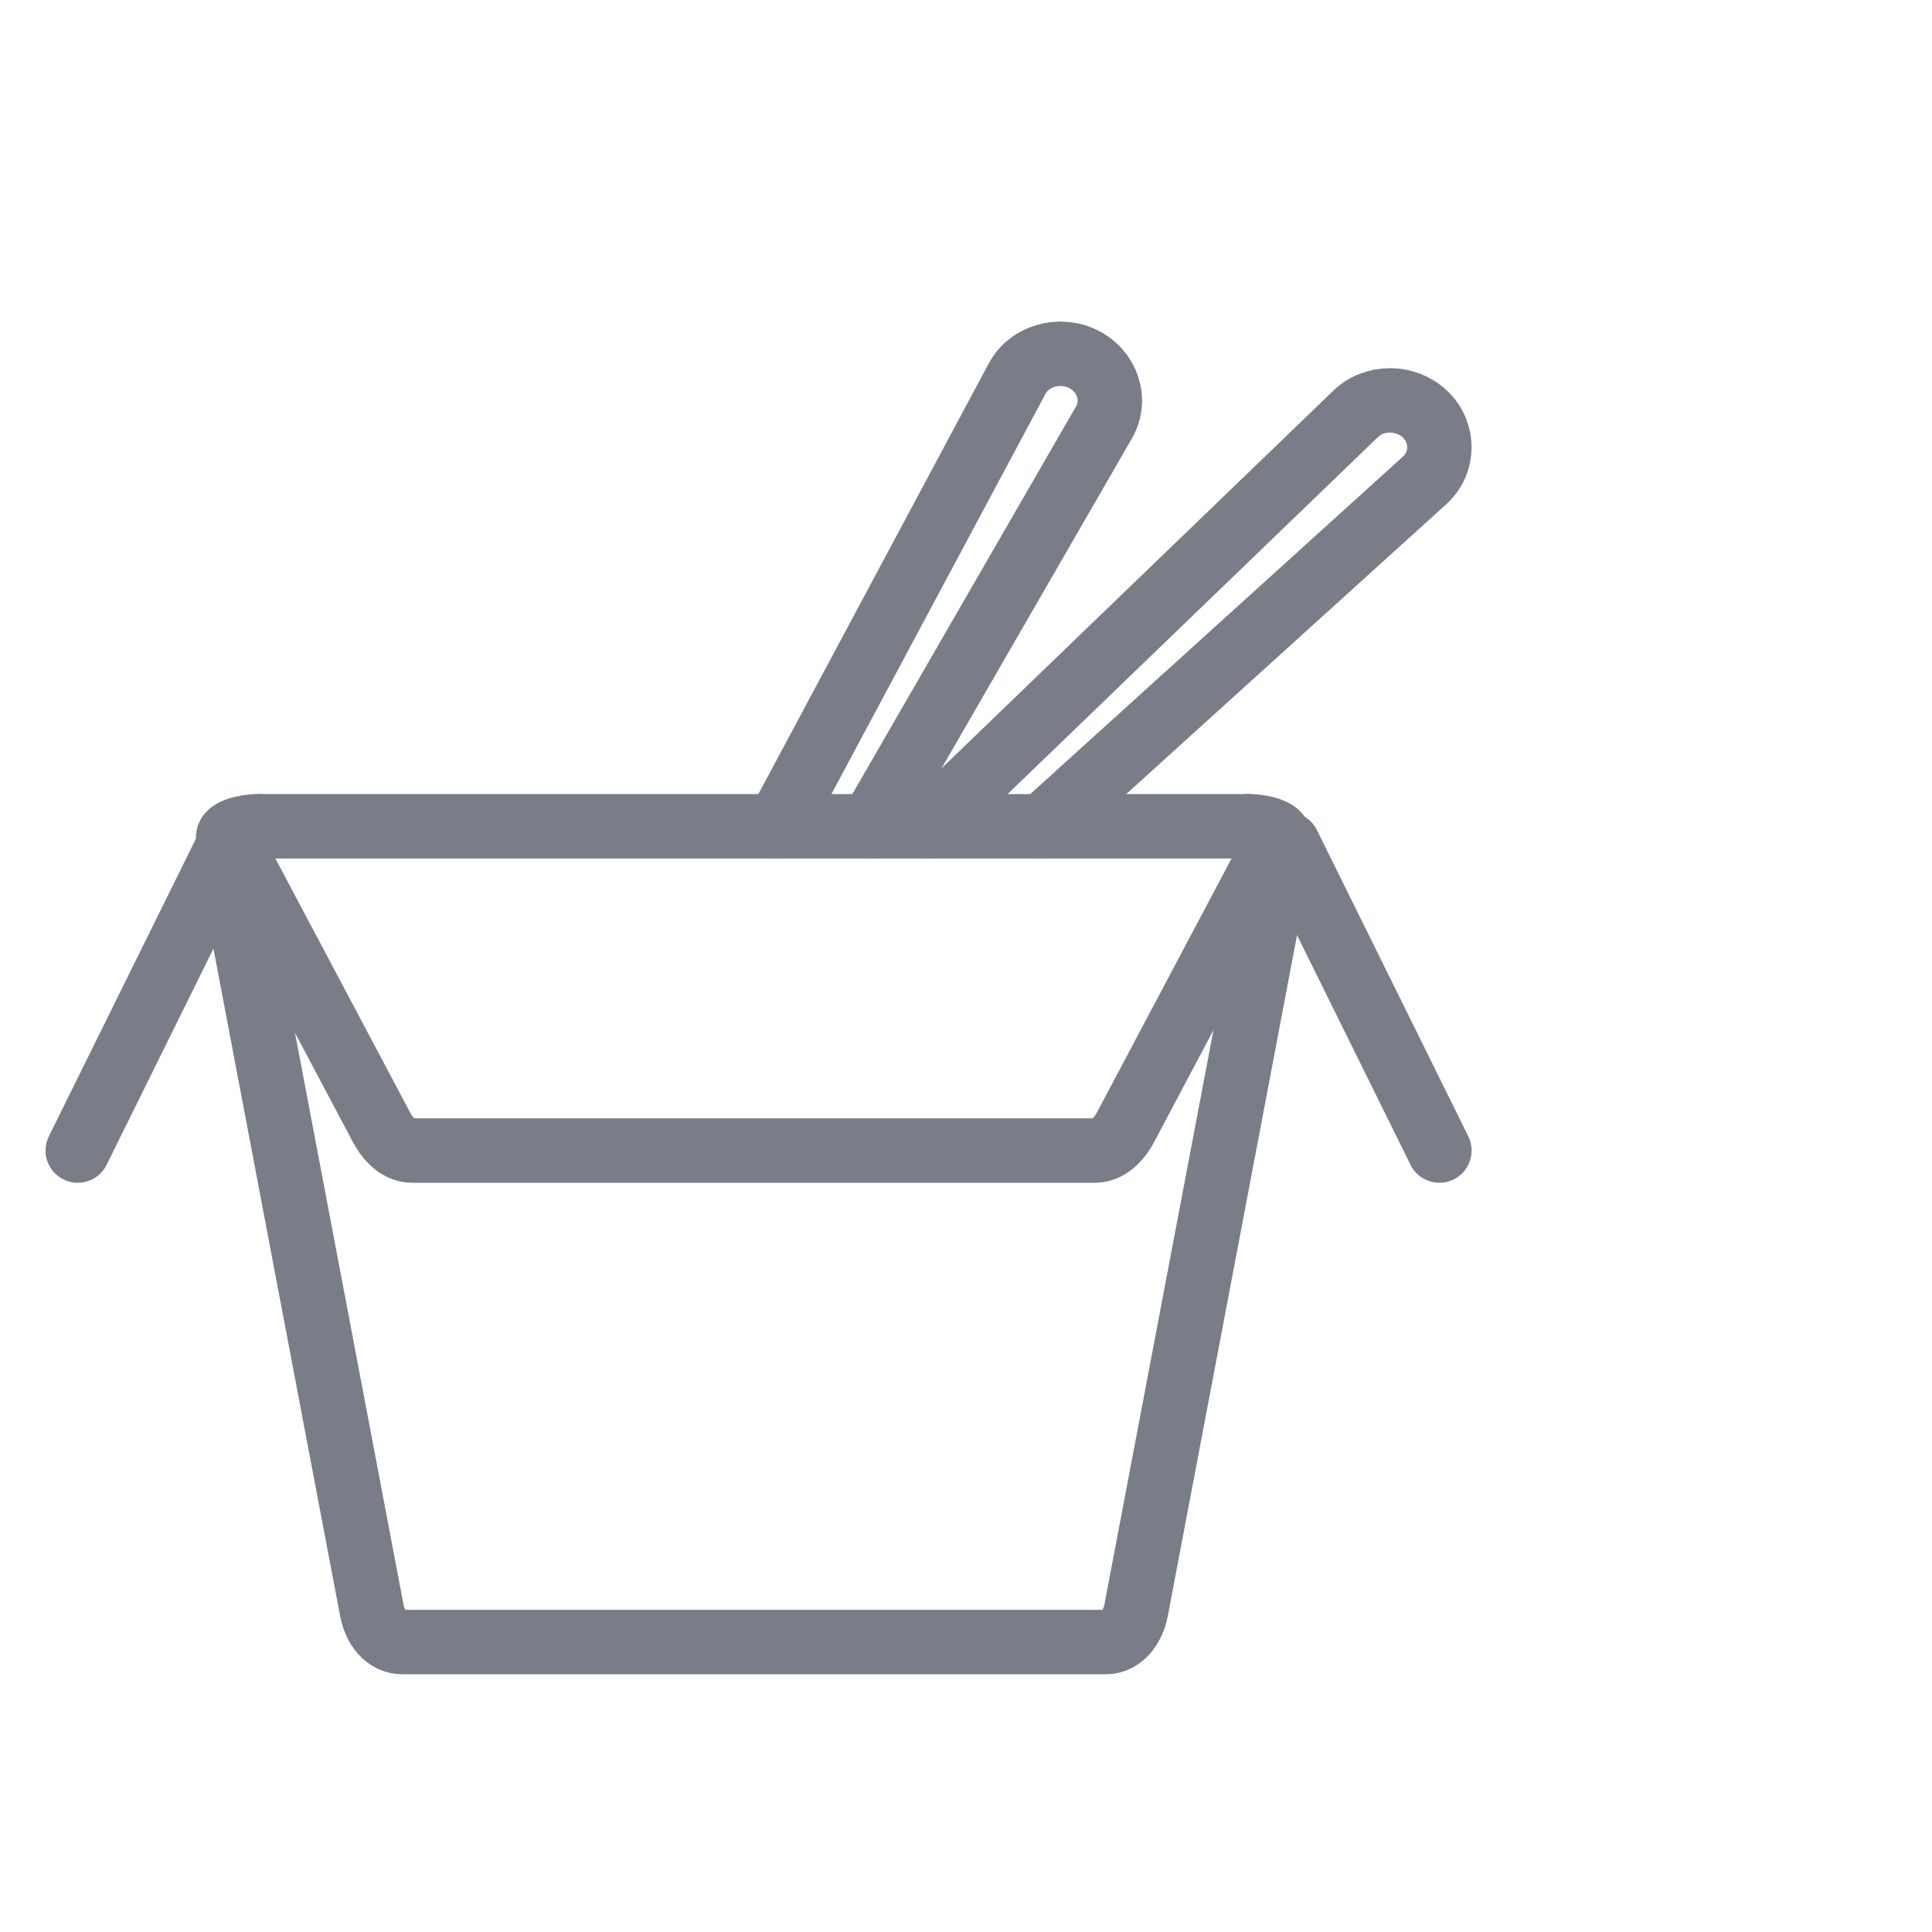
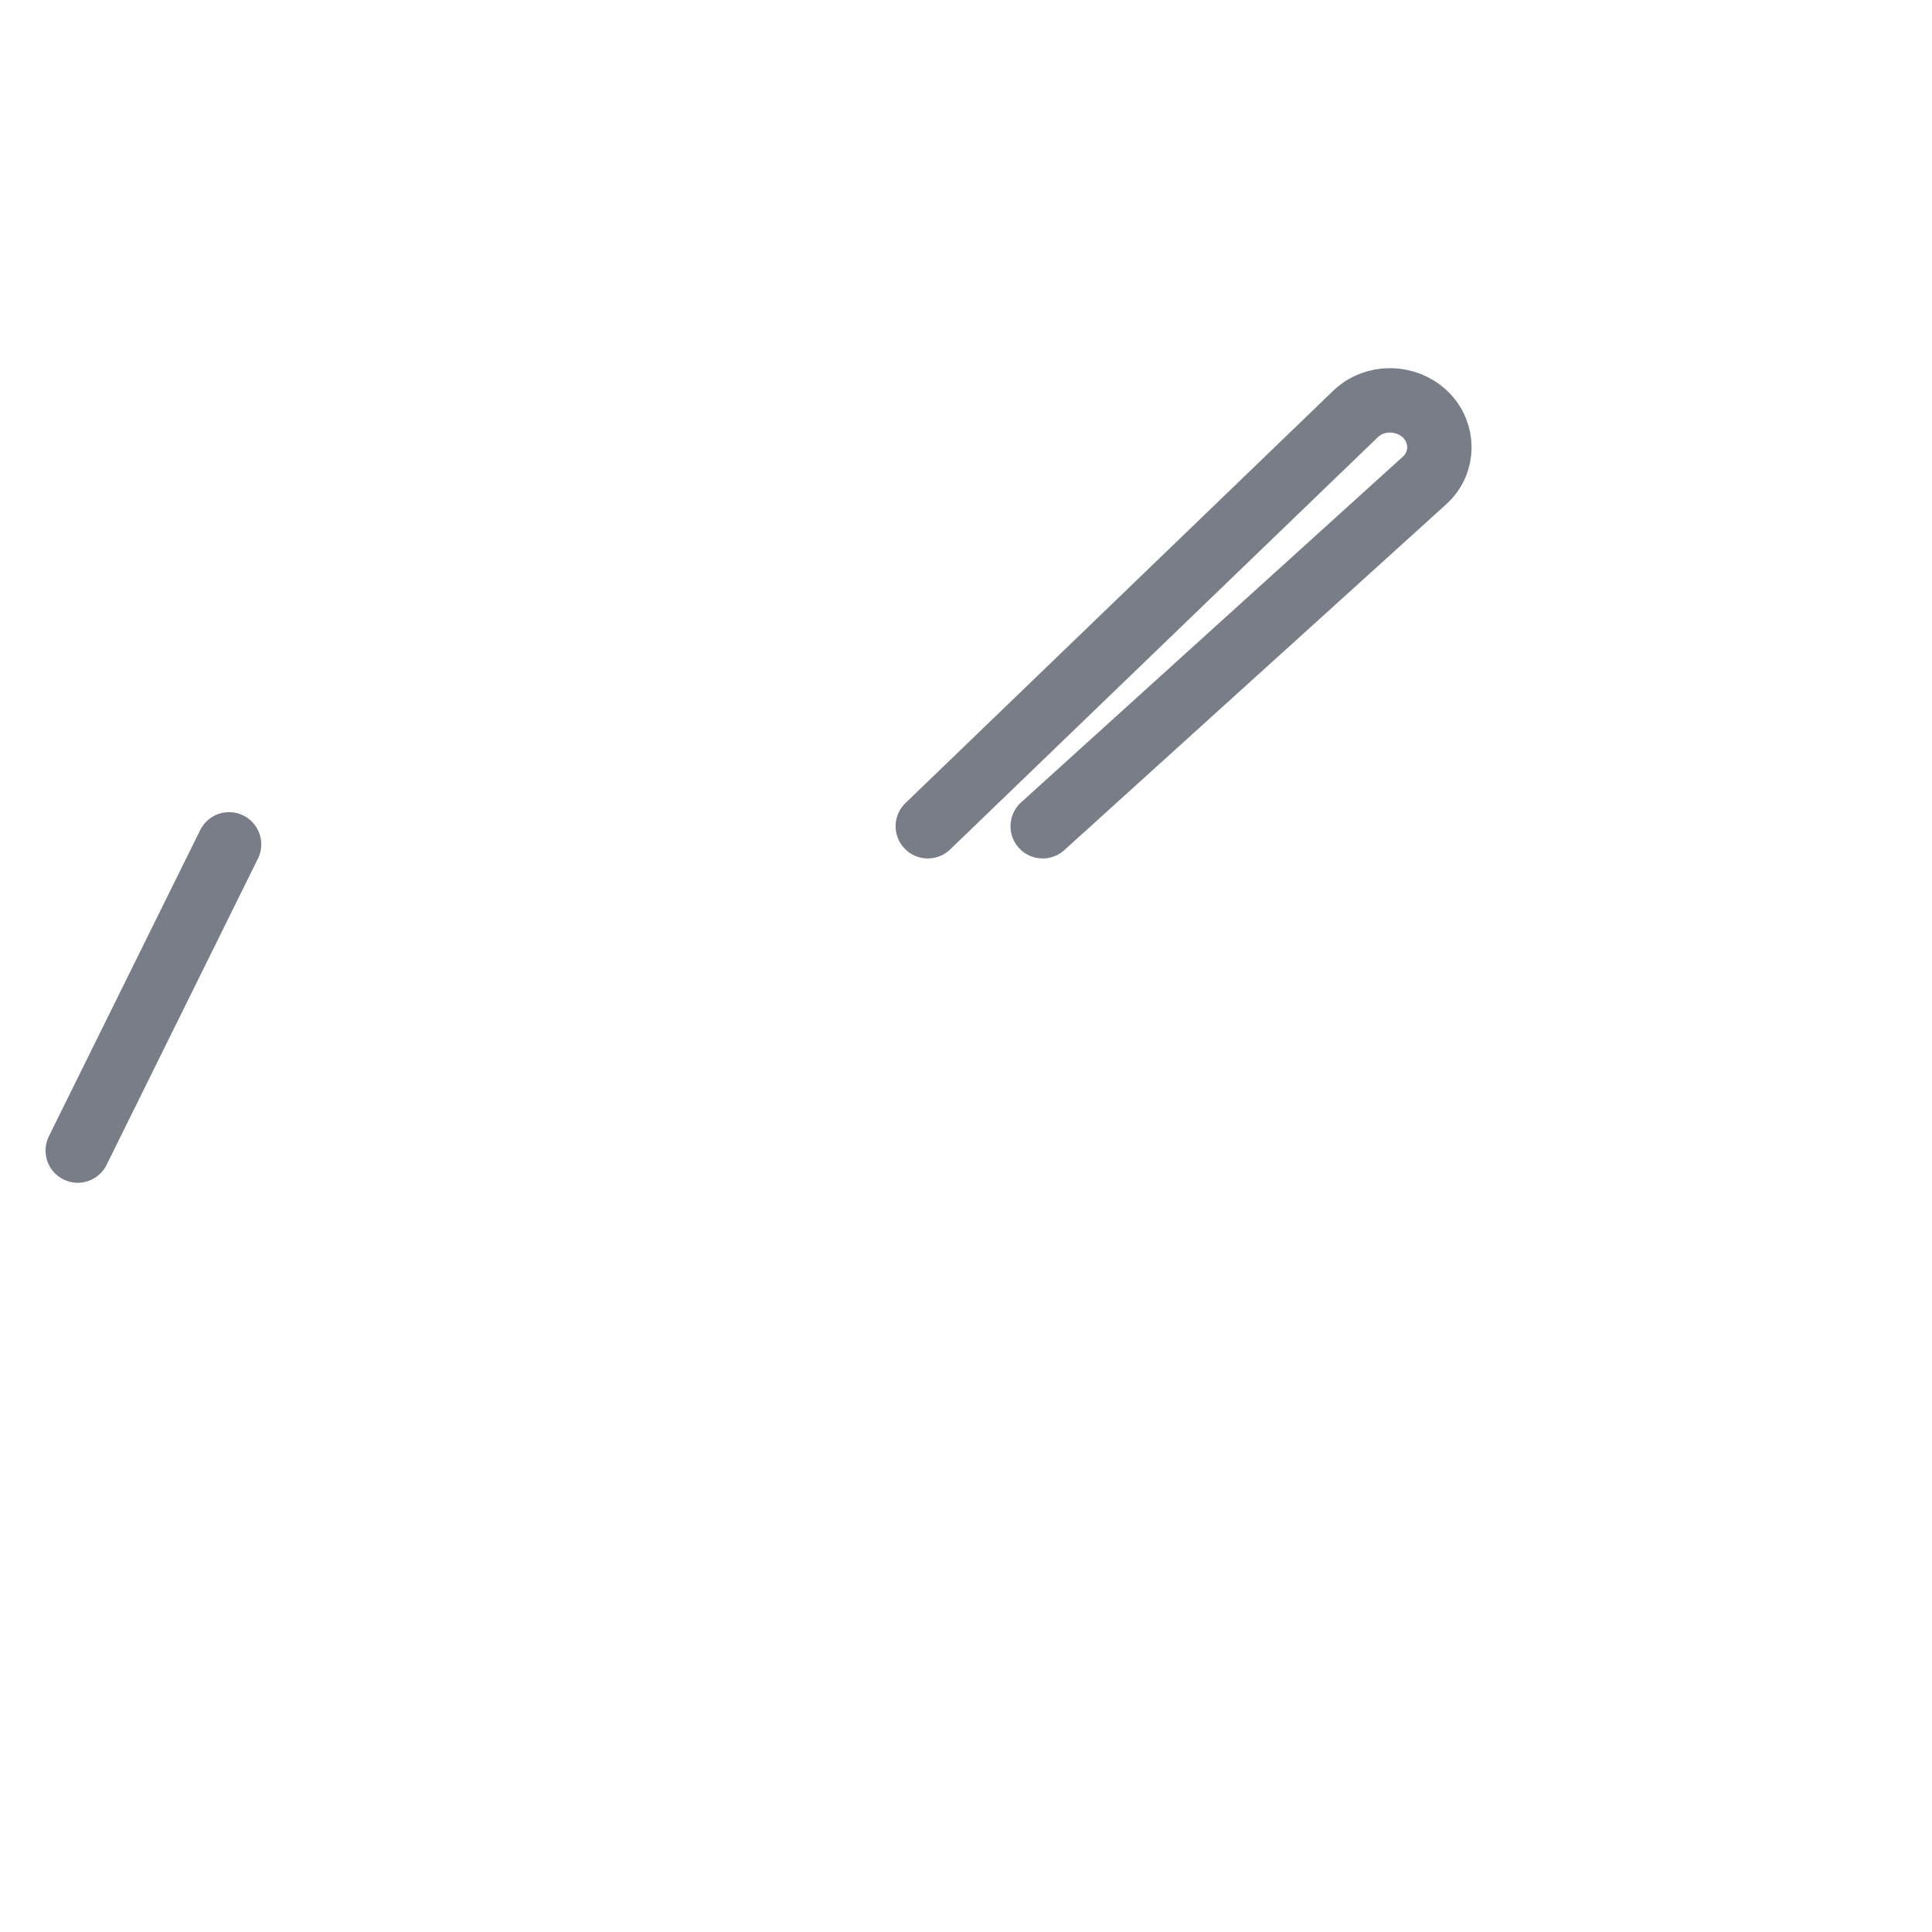
<svg xmlns="http://www.w3.org/2000/svg" width="30px" height="30px" viewBox="0 0 30 30" version="1.1">
  <title>icon/category13</title>
  <desc>Created with Sketch.</desc>
  <g id="icon/category13" stroke="none" stroke-width="1" fill="none" fill-rule="evenodd" stroke-linecap="round" stroke-linejoin="round">
    <g id="Group-3" transform="translate(1, 5)" stroke="#787D87">
-       <path d="M19.001,8.111 L21.351,12.866" id="Stroke-1" />
-       <path d="M3.032,7.83 L18.383,7.83 C18.644,7.83 18.908,8.061 18.858,8.327 L16.642,20.001 C16.592,20.264 16.424,20.498 16.167,20.498 L5.248,20.498 C4.992,20.498 4.824,20.269 4.773,20.001 L2.557,8.327 C2.507,8.059 2.771,7.83 3.032,7.83 Z" id="Stroke-3" />
      <path d="M2.557,8.111 L0.207,12.866" id="Stroke-5" />
-       <path d="M11.076,7.83 L14.793,0.881 C14.983,0.525 15.453,0.391 15.824,0.578 C16.196,0.763 16.345,1.207 16.144,1.557 L12.524,7.83" id="Stroke-7" />
      <path d="M13.407,7.83 L20.051,1.426 C20.346,1.142 20.836,1.15 21.131,1.434 C21.425,1.718 21.426,2.183 21.122,2.459 L15.191,7.83" id="Stroke-9" />
-       <path d="M18.376,7.83 C18.637,7.83 18.906,7.922 18.85,8.028 L16.477,12.504 C16.422,12.608 16.258,12.866 16.002,12.866 L5.399,12.866 C5.142,12.866 4.98,12.61 4.924,12.504 L2.55,8.028 C2.494,7.921 2.764,7.83 3.025,7.83" id="Stroke-11" />
    </g>
  </g>
</svg>